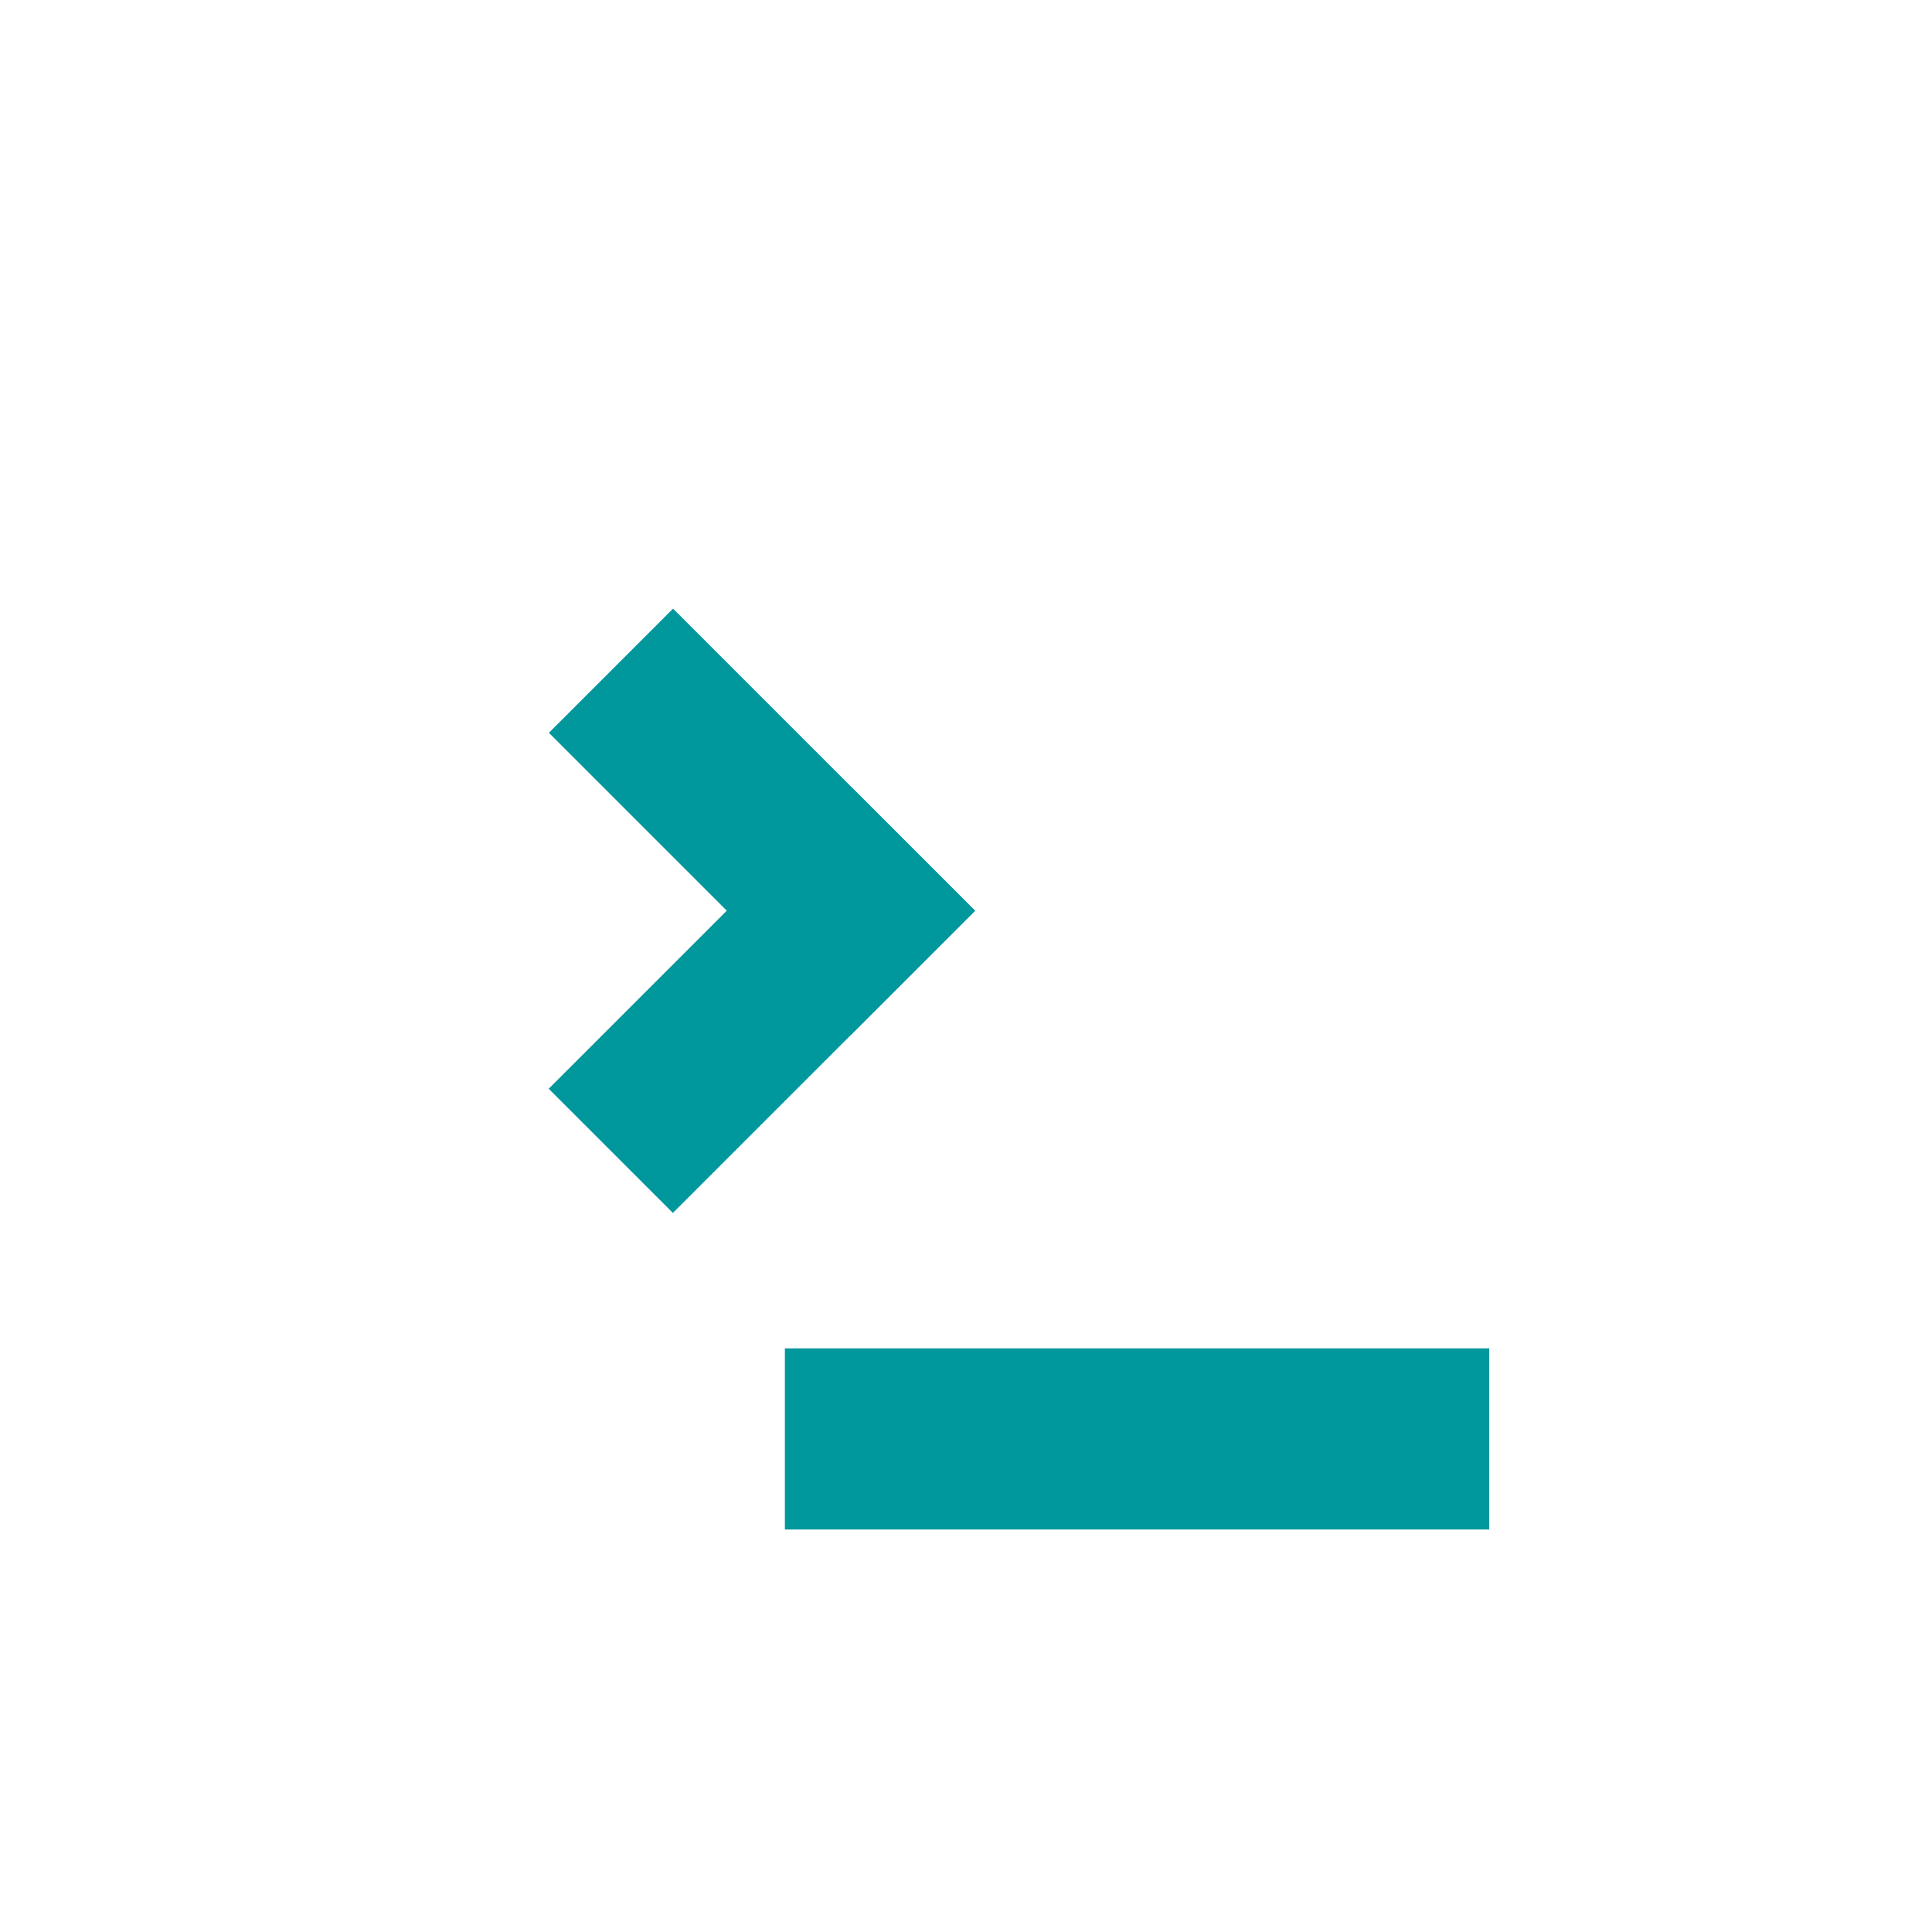
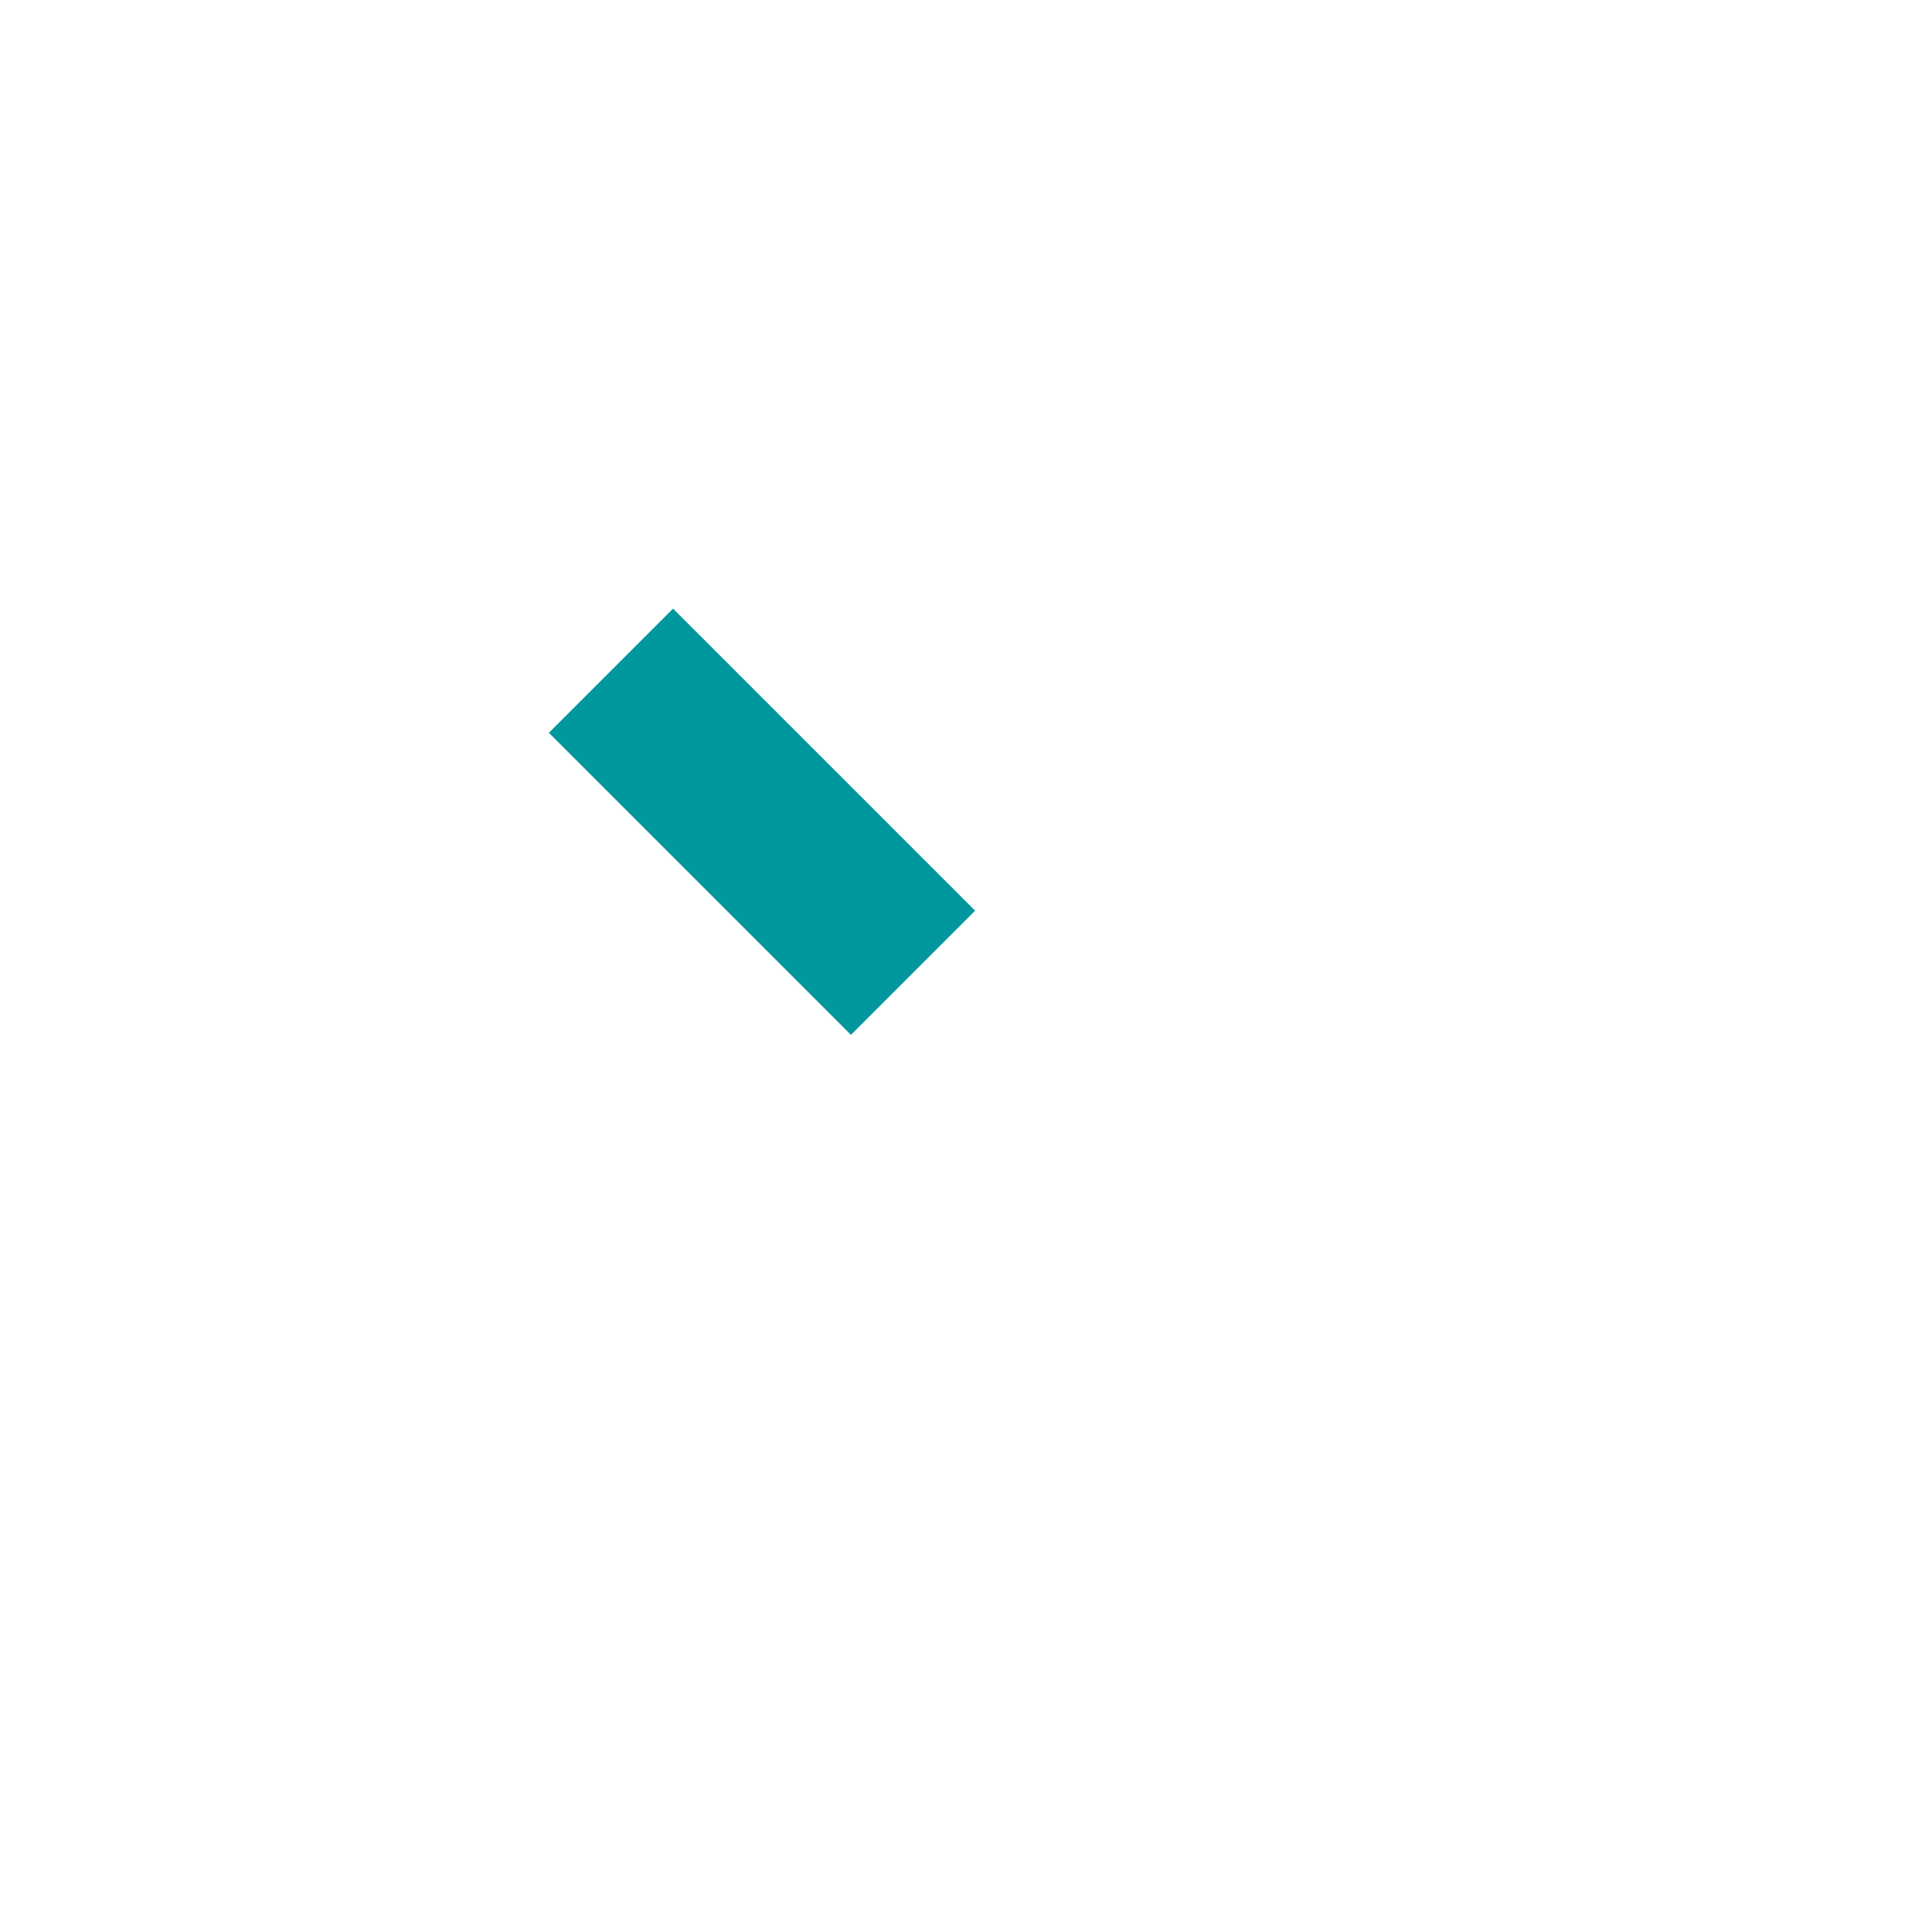
<svg xmlns="http://www.w3.org/2000/svg" version="1.1" id="Livello_1" x="0px" y="0px" width="96px" height="96px" viewBox="0 0 96 96" enable-background="new 0 0 96 96" xml:space="preserve">
-   <rect fill="#FFFFFF" width="96" height="96" />
  <g>
    <rect x="27.249" y="36.478" transform="matrix(0.707 0.707 -0.707 0.707 39.969 -14.812)" fill="#00979D" width="21.229" height="8.727" />
-     <rect x="27.249" y="45.318" transform="matrix(0.707 -0.707 0.707 0.707 -24.04 41.325)" fill="#00979D" width="21.229" height="8.727" />
  </g>
-   <rect x="39" y="67" fill="#00979D" width="35" height="9" />
</svg>